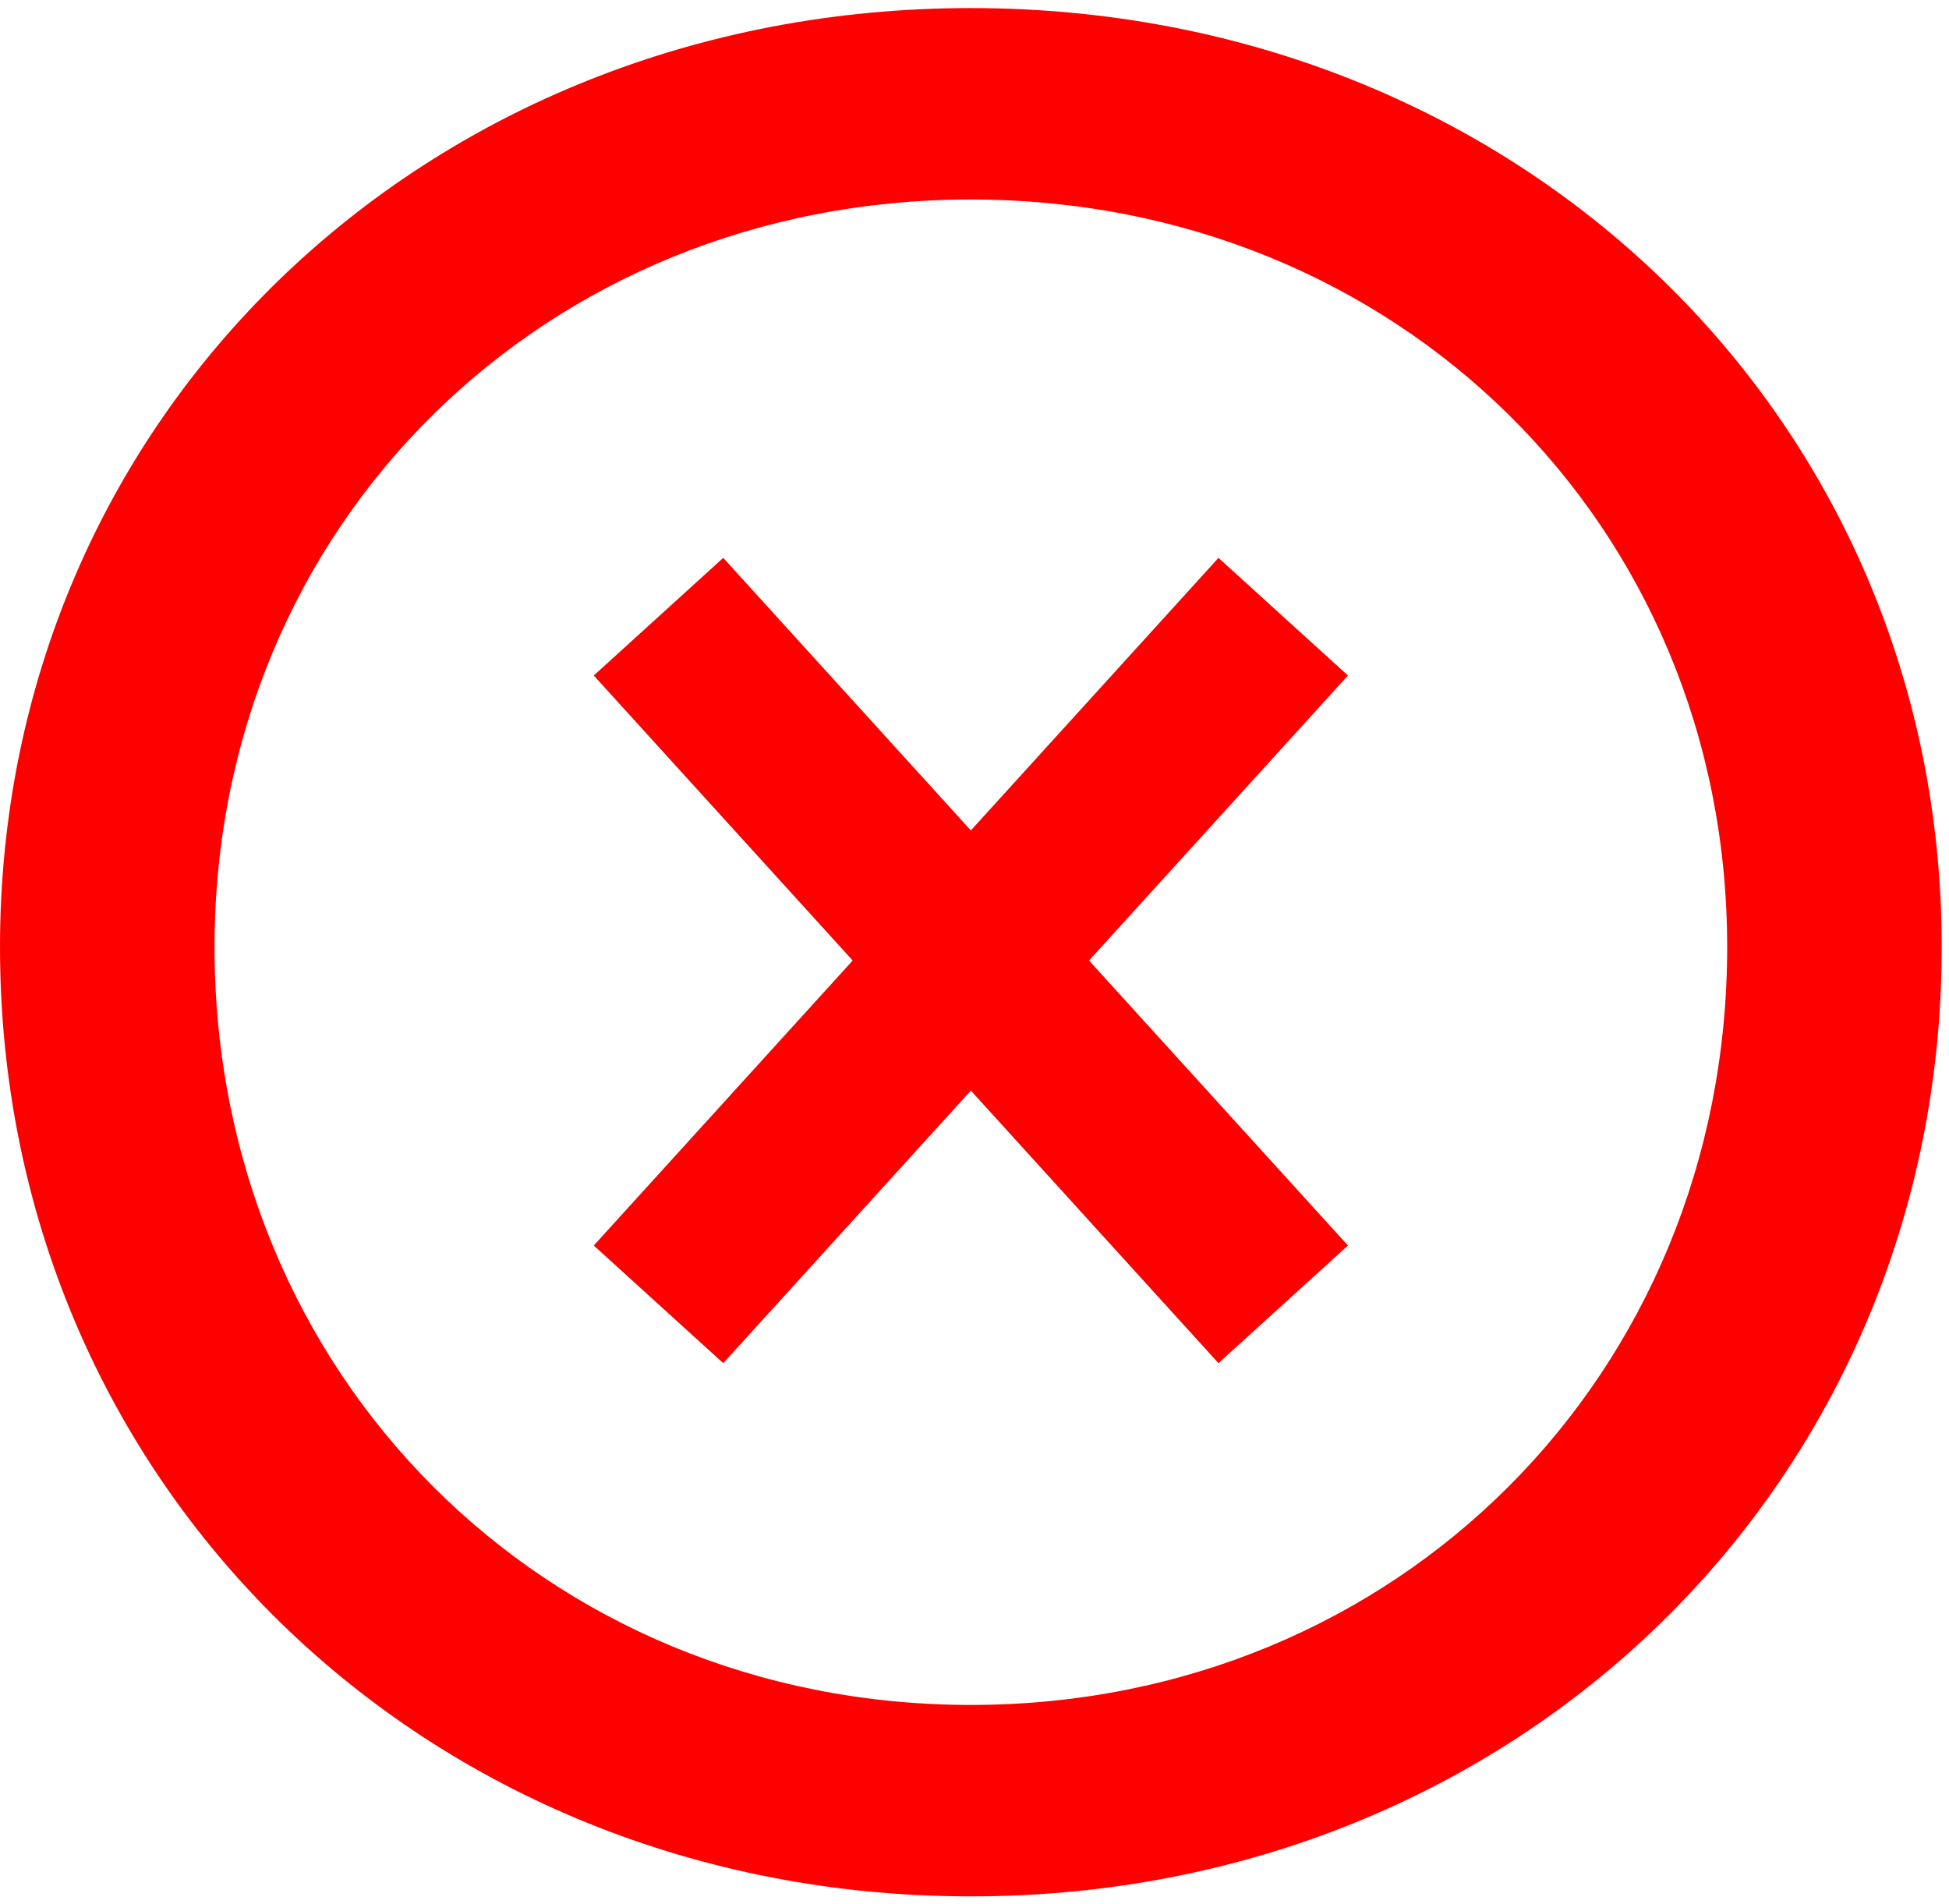
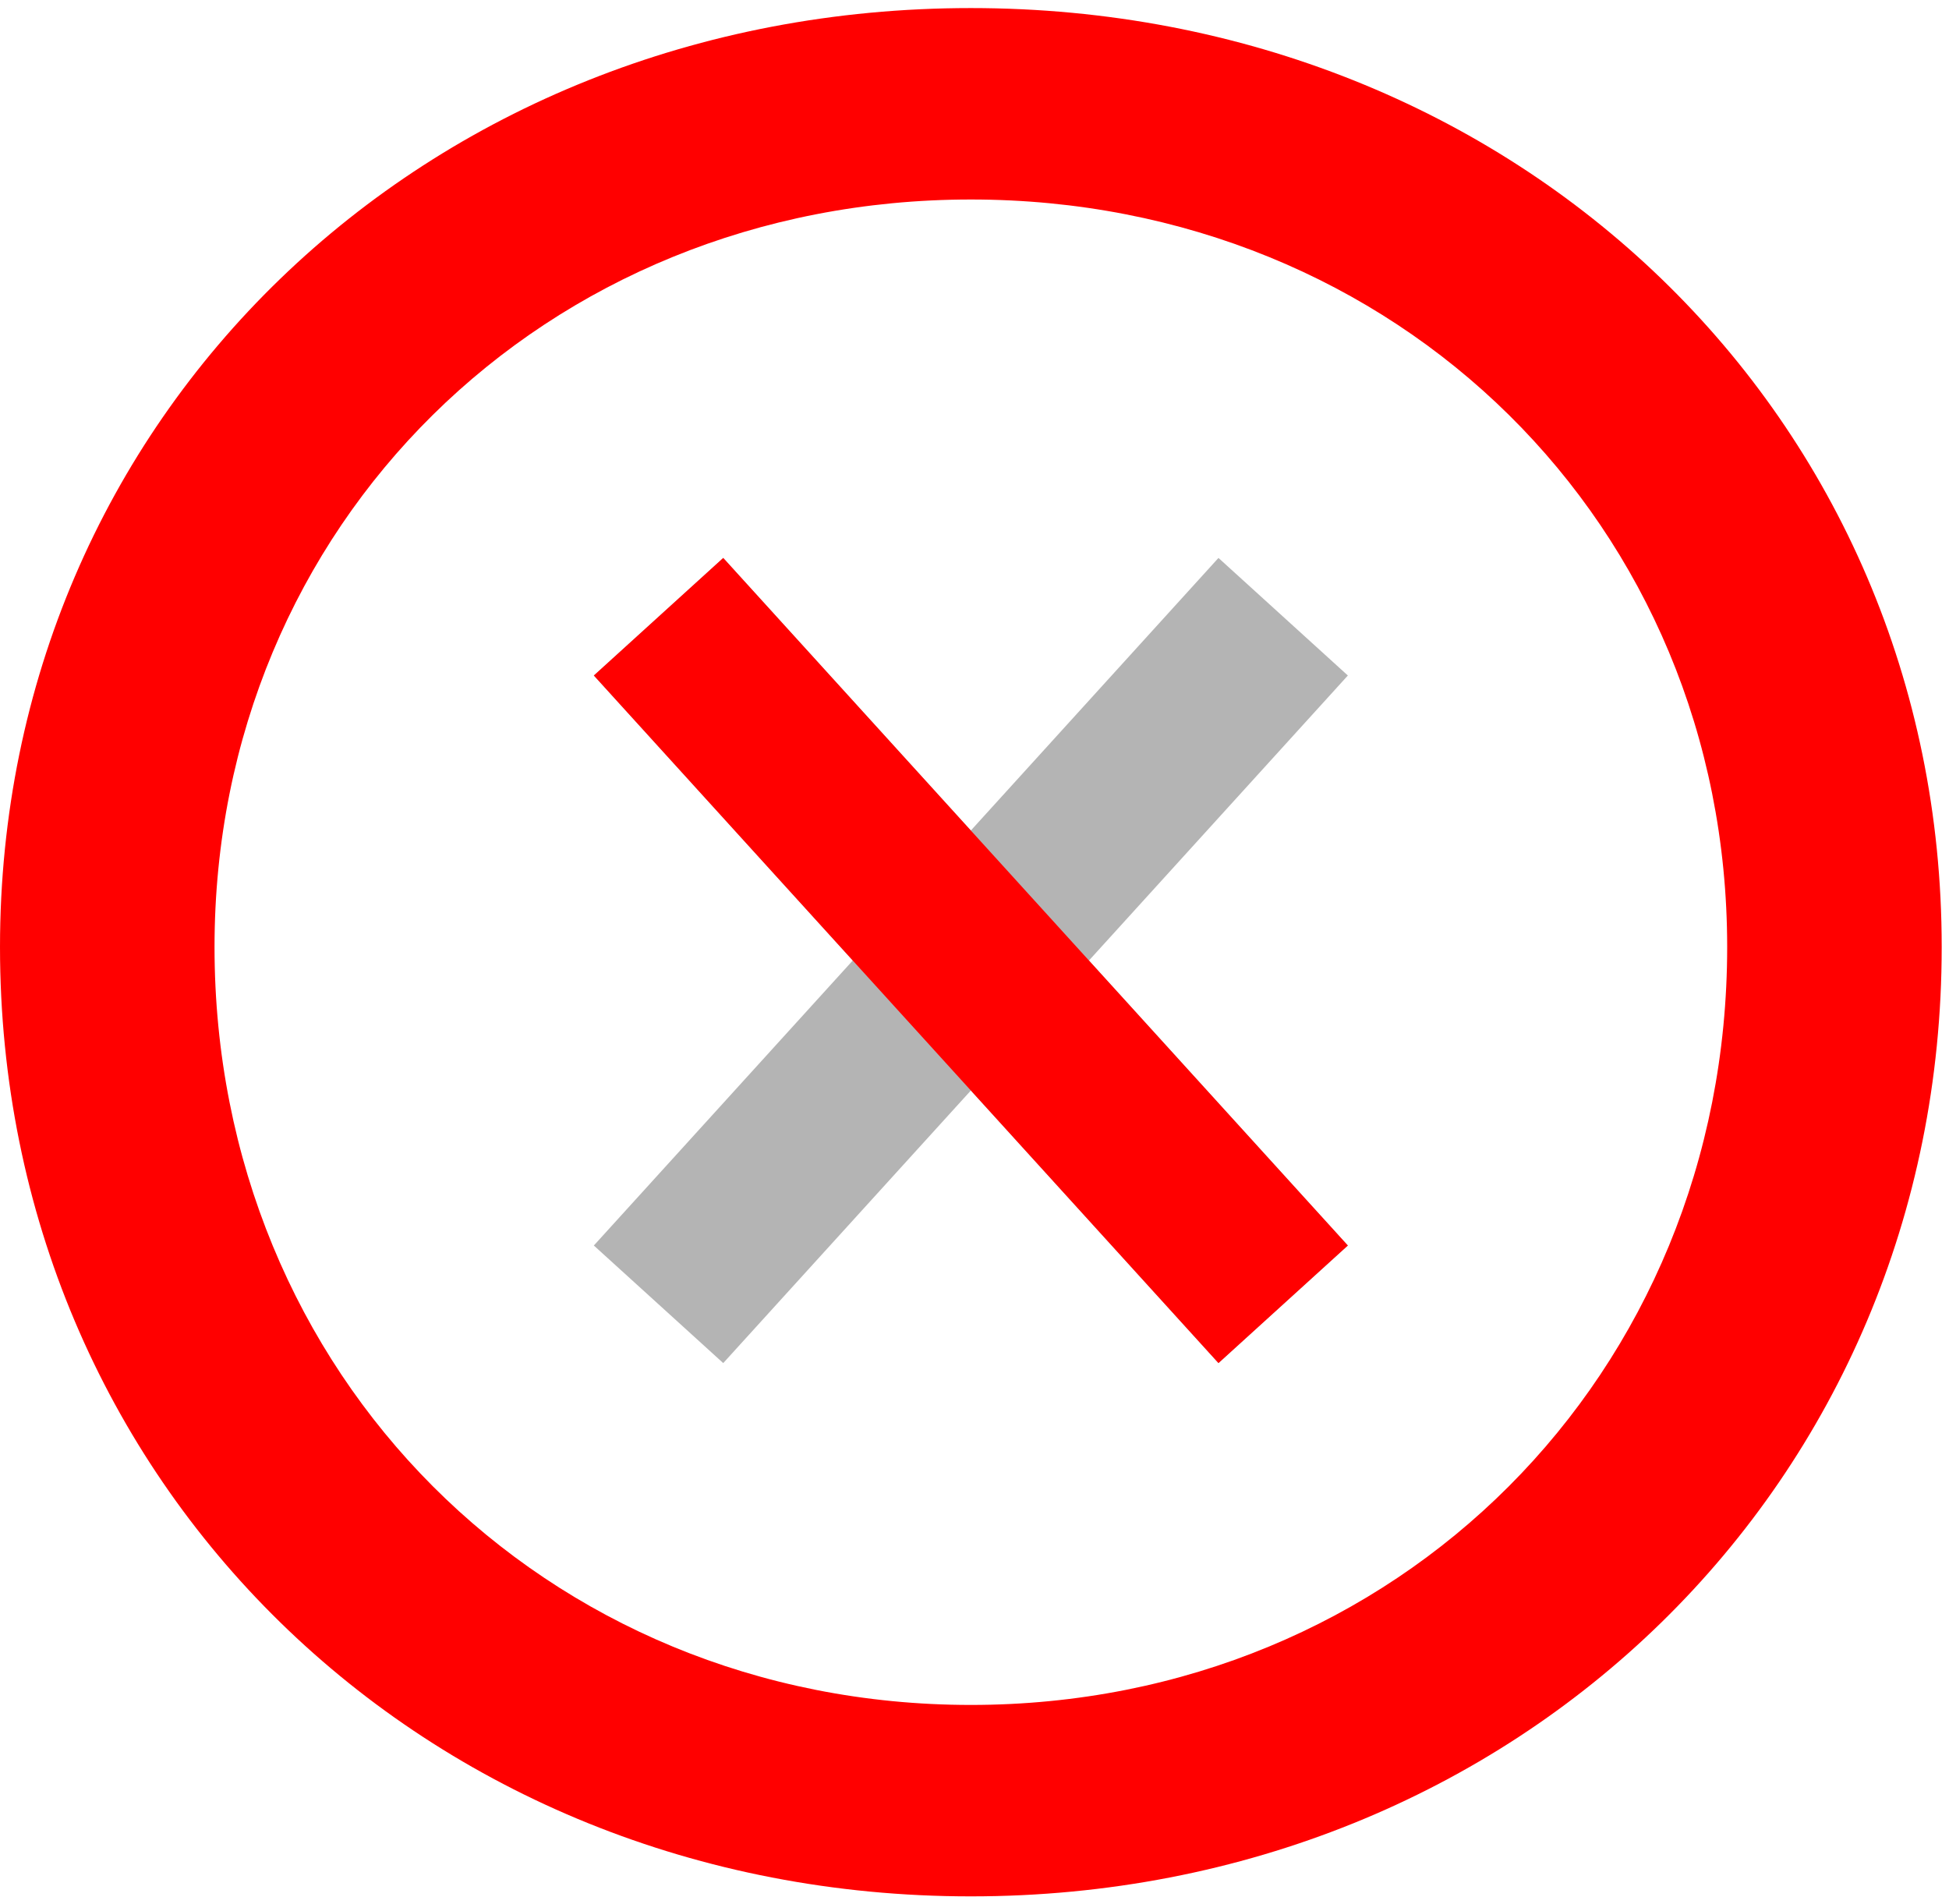
<svg xmlns="http://www.w3.org/2000/svg" width="43px" height="42px" viewBox="0 0 43 42" version="1.1">
  <title>Group 4</title>
  <g id="Page-1" stroke="none" stroke-width="1" fill="none" fill-rule="evenodd">
    <g id="Mito-da-semana-_-cor_no_titulo" transform="translate(-311, -200)">
      <g id="Group-4" transform="translate(311, 200)">
        <g id="Group-15" transform="translate(14, 13)" stroke-width="3.857">
          <g id="Group-8">
            <line x1="14.31" y1="0.605" x2="0.529" y2="15.773" id="Stroke-1" stroke="#B4B4B4" />
            <line x1="0.529" y1="0.605" x2="14.31" y2="15.773" id="Stroke-2" stroke="#B4B4B4" />
-             <line x1="14.31" y1="0.605" x2="0.529" y2="15.773" id="Stroke-3" stroke="#FF0000" stroke-linejoin="bevel" />
            <line x1="0.529" y1="0.605" x2="14.31" y2="15.773" id="Stroke-4" stroke="#FF0000" stroke-linejoin="bevel" />
          </g>
        </g>
        <g id="Group-7" fill="#FF0000">
          <path d="M4.733,20.891 C4.733,30.321 12.014,37.611 21.42,37.611 C30.824,37.611 38.106,30.321 38.106,20.891 C38.106,11.576 30.824,4.401 21.42,4.401 C12.014,4.401 4.733,11.576 4.733,20.891 M42.839,20.891 C42.839,32.693 33.494,41.834 21.42,41.834 C9.345,41.834 7.5646443e-05,32.693 7.5646443e-05,20.891 C7.5646443e-05,9.204 9.345,0.178 21.42,0.178 C33.494,0.178 42.839,9.204 42.839,20.891" id="Fill-5" />
        </g>
      </g>
    </g>
  </g>
</svg>